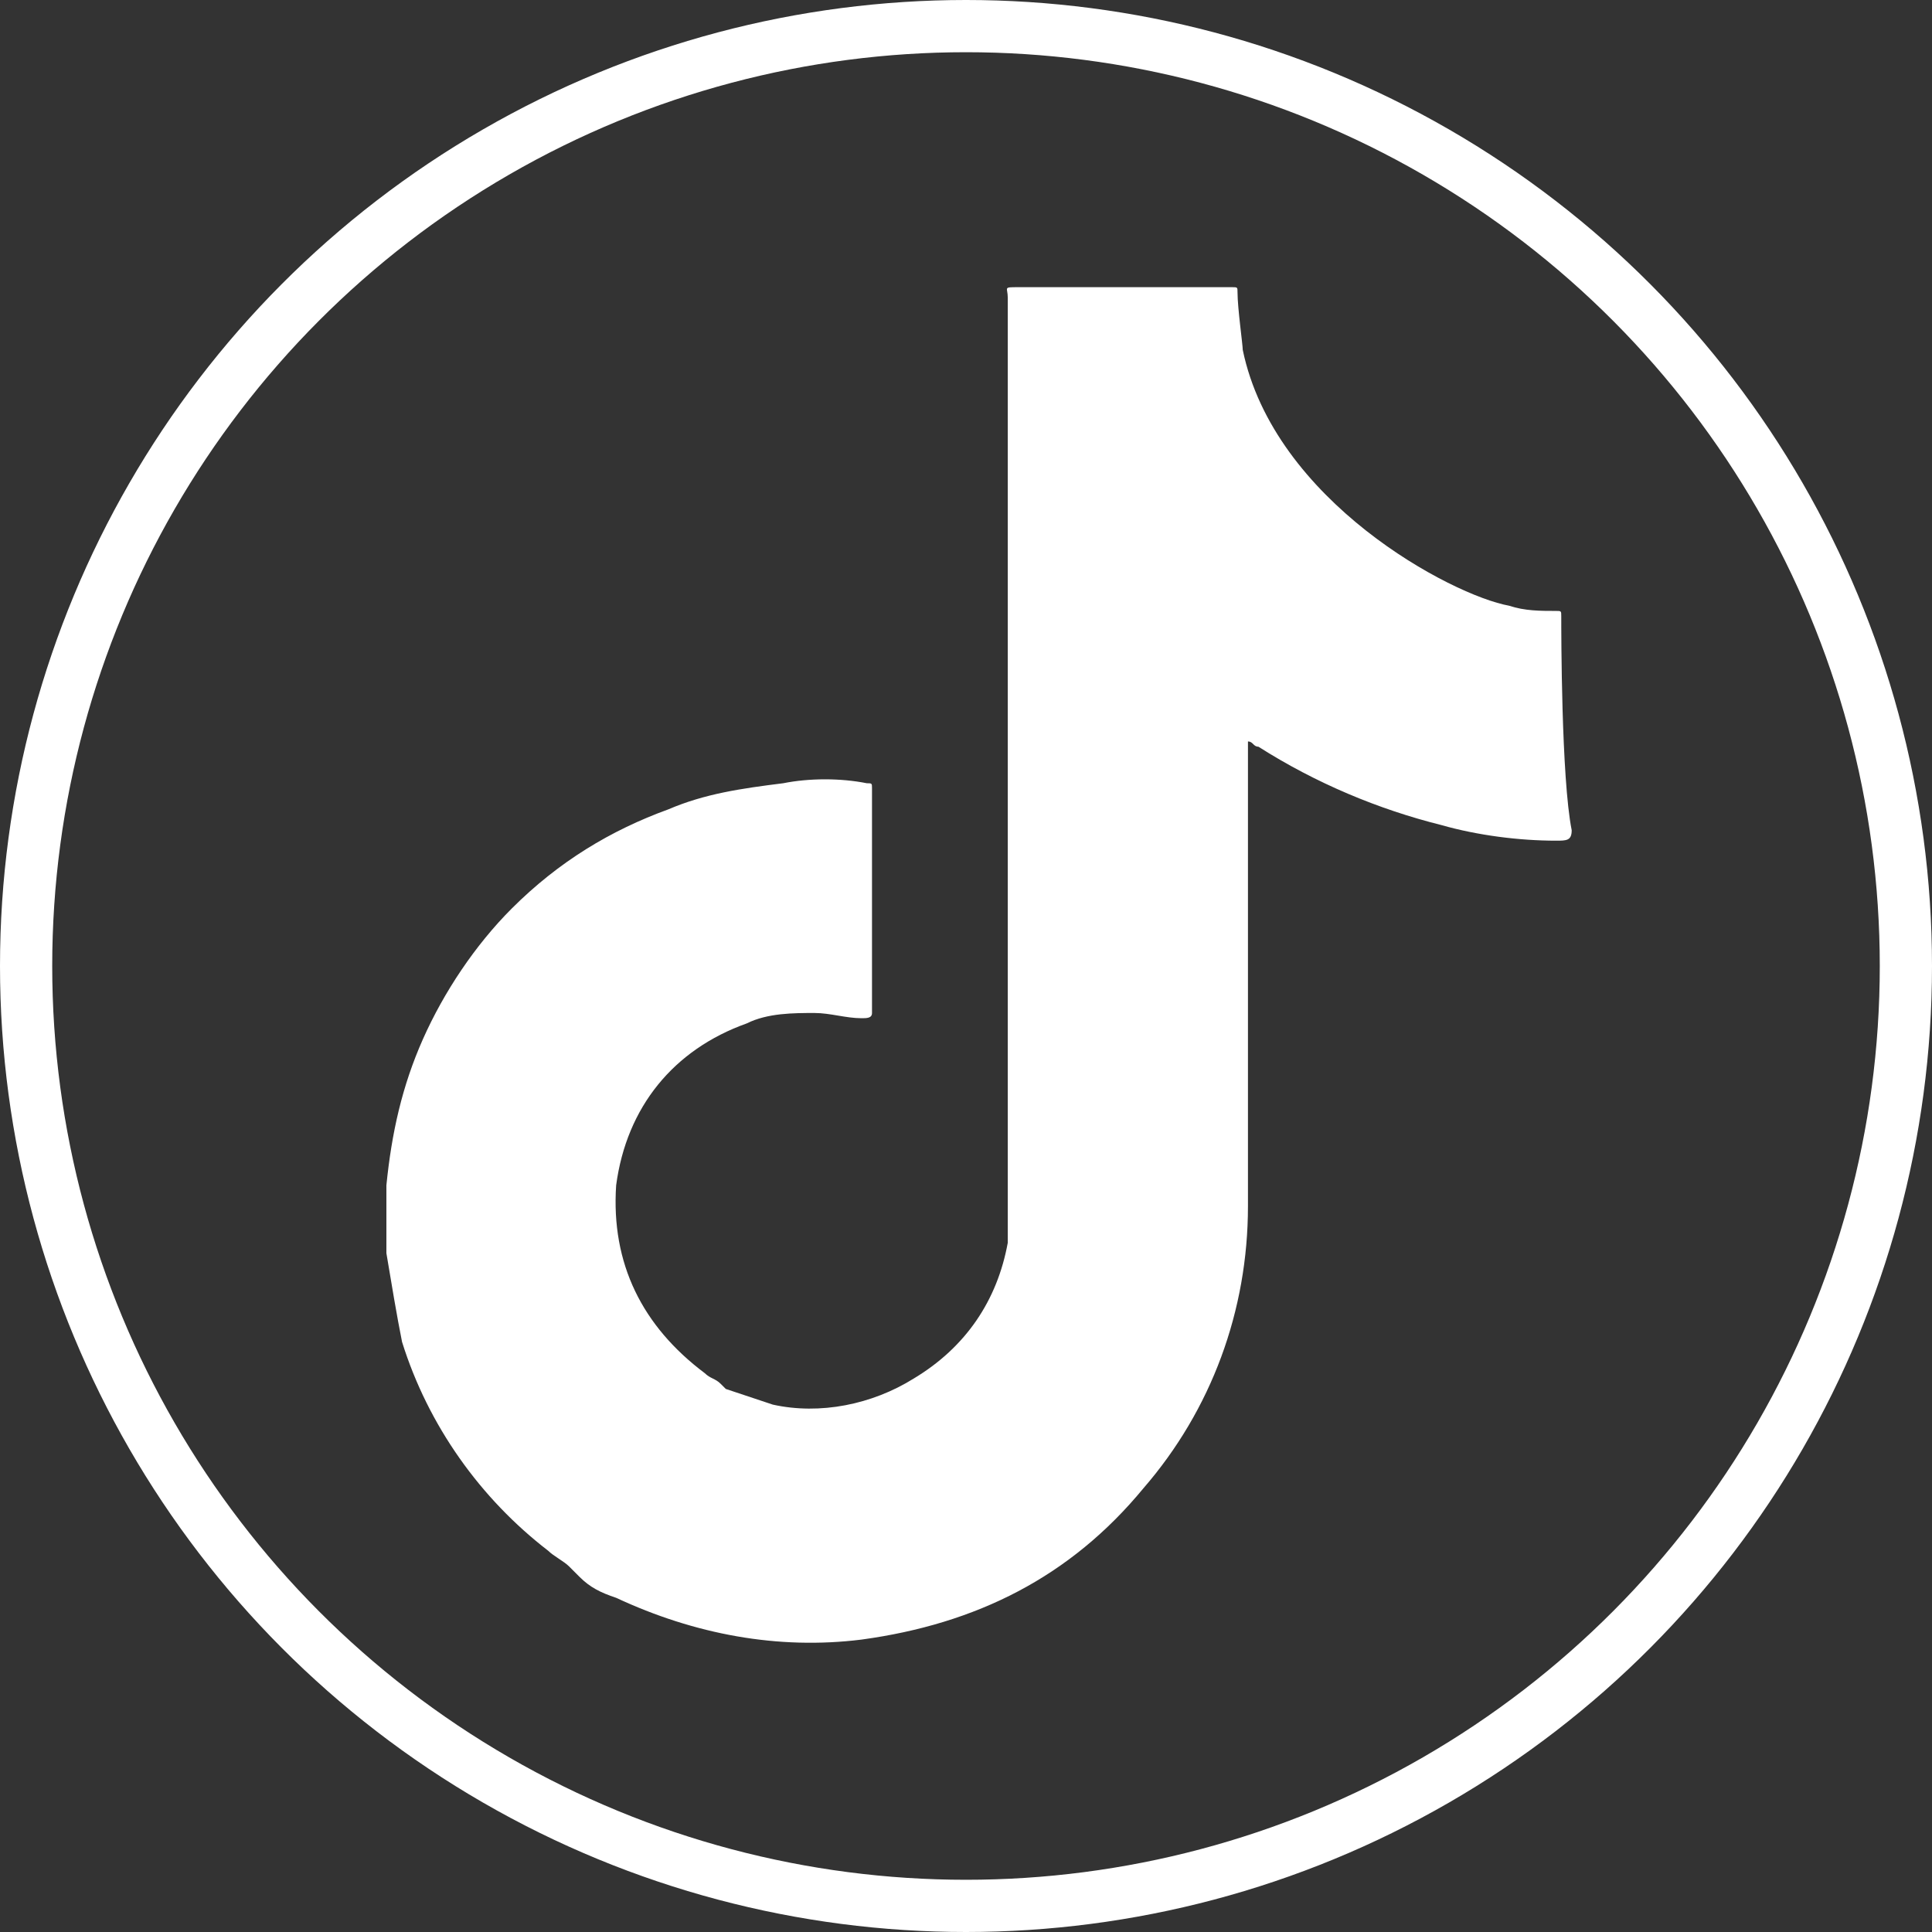
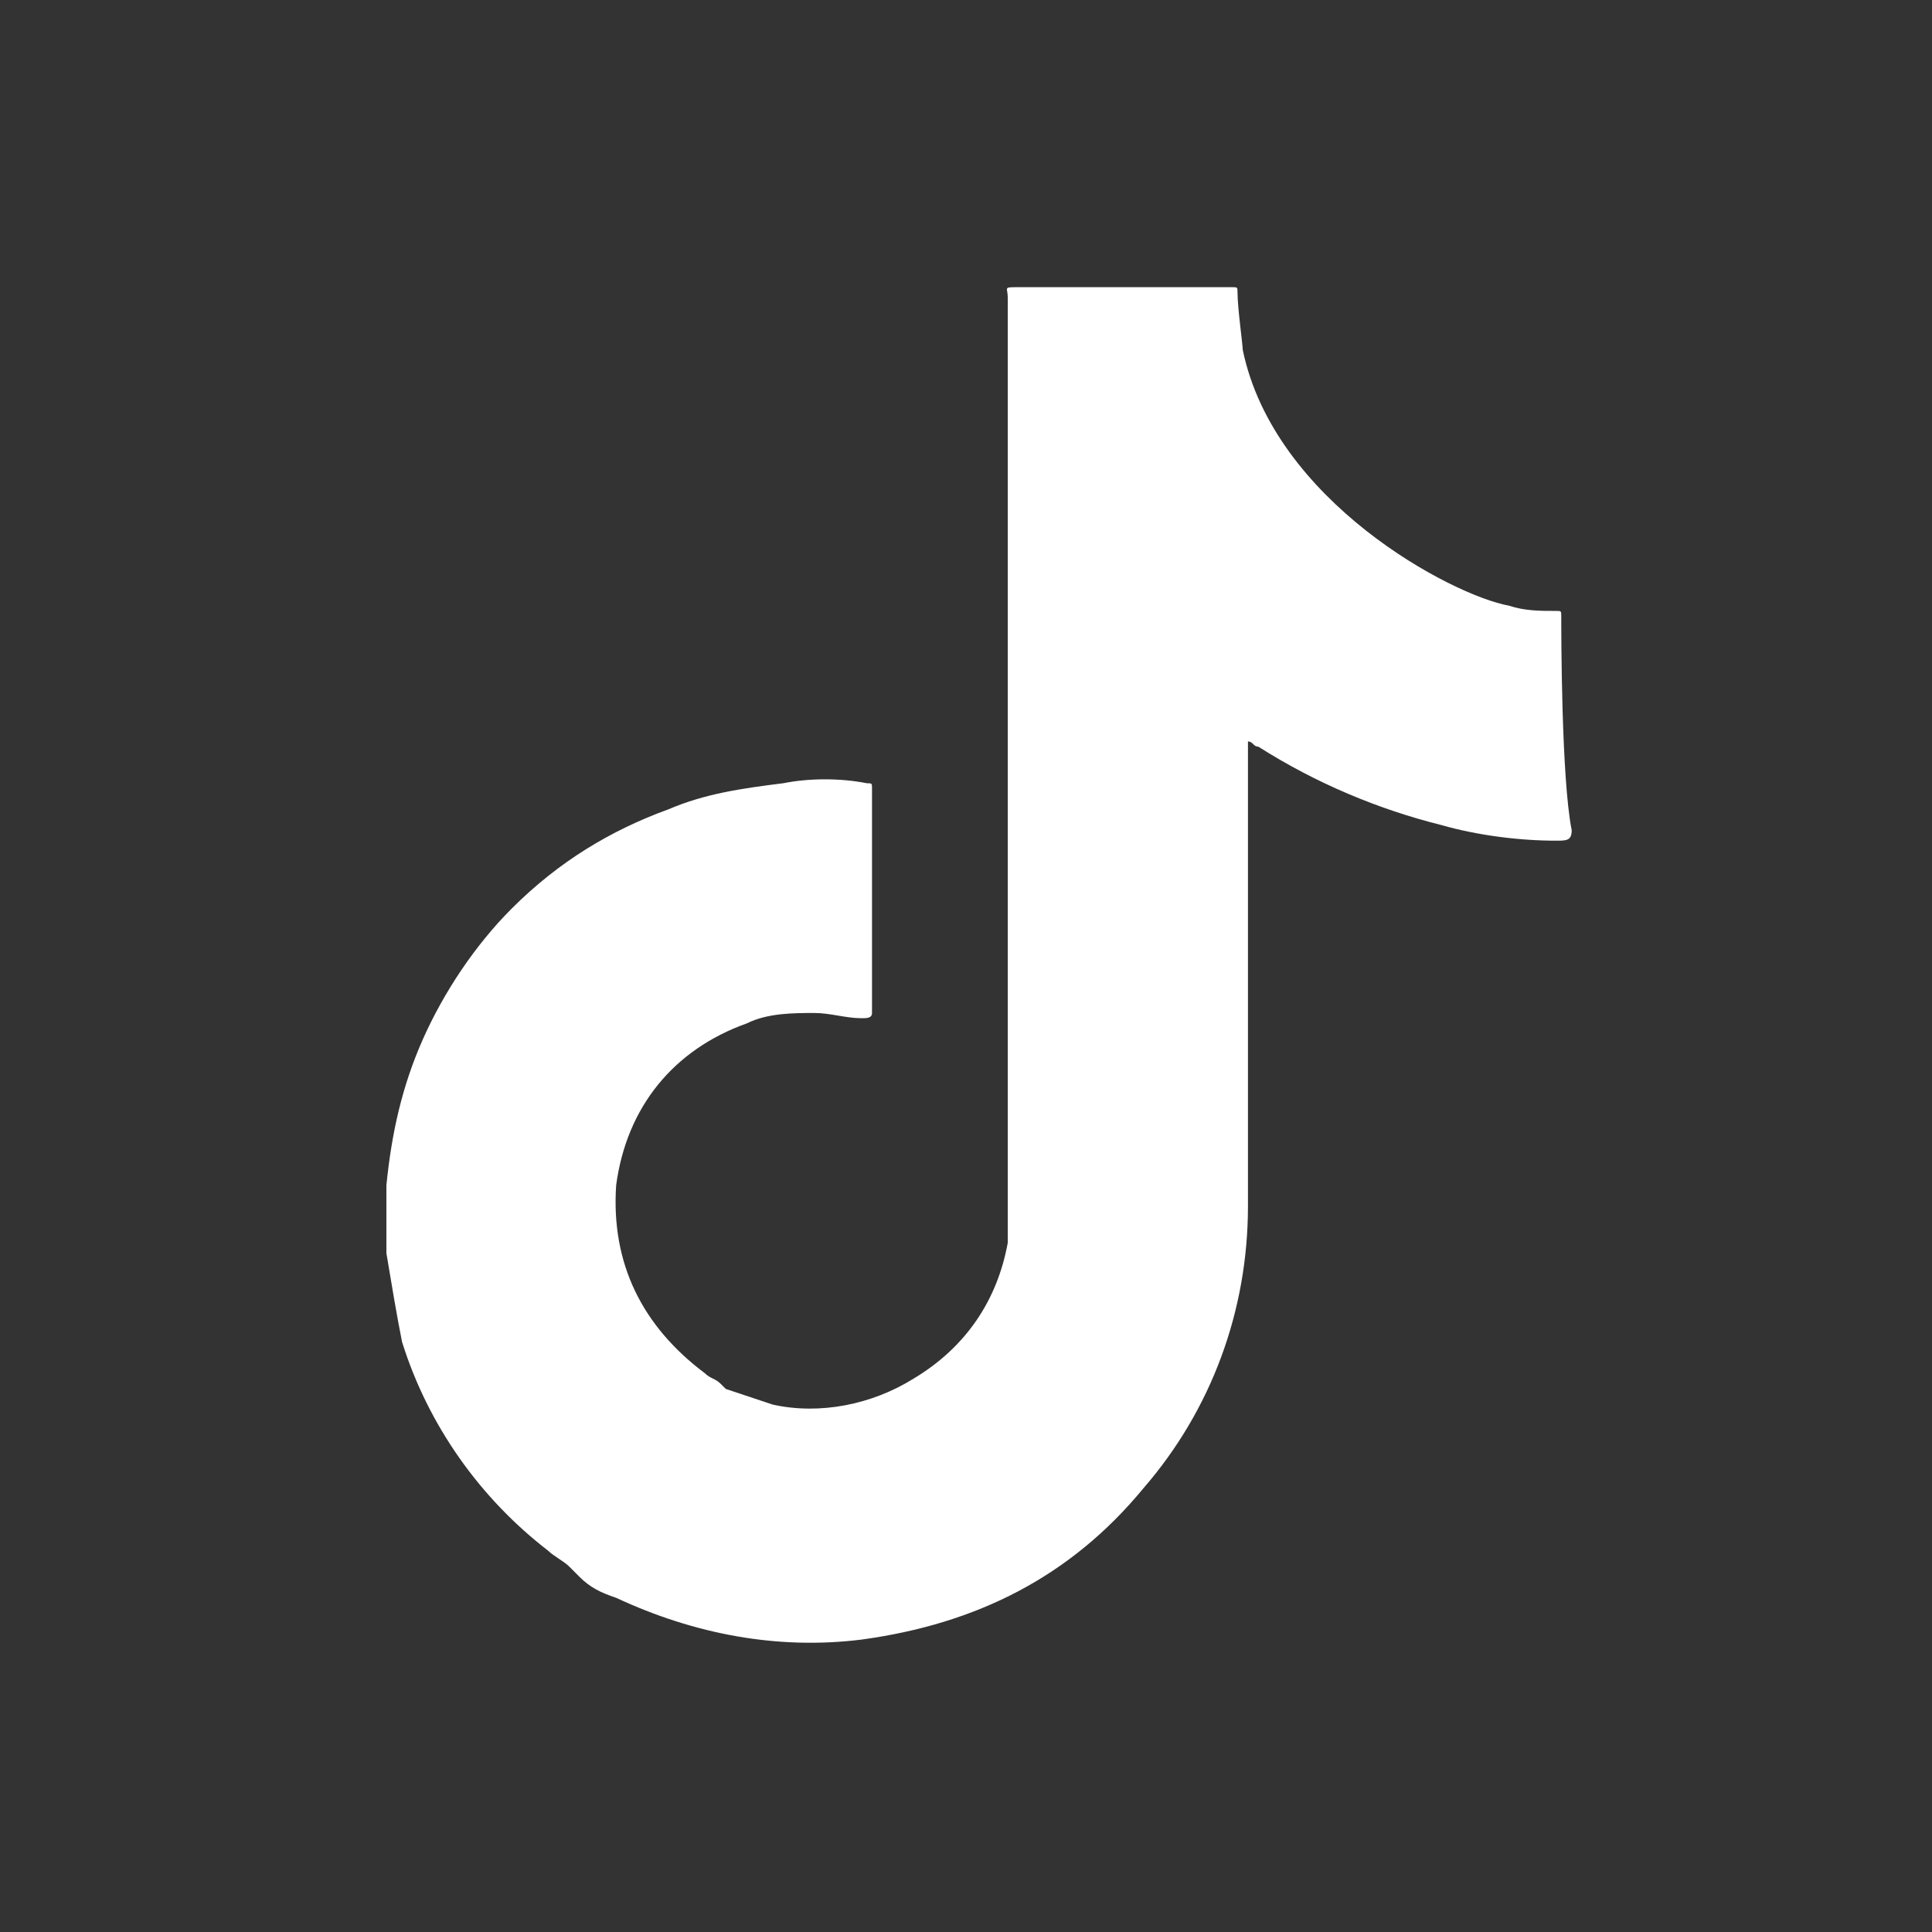
<svg xmlns="http://www.w3.org/2000/svg" version="1.1" id="Calque_1" x="0px" y="0px" viewBox="0 0 37 37" style="enable-background:new 0 0 37 37;" xml:space="preserve">
  <rect x="0" y="0" width="37" height="37" fill="#333333" stroke="none" />
  <style type="text/css">
	.st0{fill:none;stroke:#FFFFFF;}
	.st1{fill:#FFFFFF;}
</style>
  <g>
    <g id="facebook">
-       <circle class="st0" cx="18.5" cy="18.5" r="18" />
-     </g>
+       </g>
  </g>
  <g>
    <path class="st1" d="M29.9,11.8c0-0.1,0-0.1-0.1-0.1c-0.3,0-0.6,0-0.9-0.1c-1.1-0.2-4.5-2-5.1-4.9c0-0.1-0.1-0.8-0.1-1.1   c0-0.1,0-0.1-0.1-0.1c0,0-0.1,0-0.1,0c-1.3,0-2.7,0-4,0c-0.3,0-0.2,0-0.2,0.2c0,5.8,0,11.7,0,17.5c0,0.2,0,0.4,0,0.6   c-0.2,1.1-0.8,2-1.8,2.6c-0.8,0.5-1.8,0.7-2.7,0.5c-0.3-0.1-0.6-0.2-0.9-0.3c0,0,0,0-0.1-0.1c-0.1-0.1-0.2-0.1-0.3-0.2   c-1.2-0.9-1.8-2.1-1.7-3.6c0.2-1.5,1.1-2.6,2.5-3.1c0.4-0.2,0.9-0.2,1.3-0.2c0.3,0,0.6,0.1,0.9,0.1c0.1,0,0.2,0,0.2-0.1   c0,0,0-0.1,0-0.1c0-1,0-3.3,0-3.3c0-0.3,0-0.6,0-0.9c0-0.1,0-0.1-0.1-0.1c-0.5-0.1-1.1-0.1-1.6,0c-0.8,0.1-1.5,0.2-2.2,0.5   c-1.1,0.4-2.1,1-3,1.9c-0.7,0.7-1.3,1.6-1.7,2.5c-0.4,0.9-0.6,1.8-0.7,2.8c0,0.4,0,0.9,0,1.3c0.1,0.6,0.2,1.2,0.3,1.7   c0.5,1.6,1.5,3,2.8,4c0.1,0.1,0.3,0.2,0.4,0.3c0,0,0,0,0,0c0.1,0.1,0.1,0.1,0.2,0.2c0.2,0.2,0.4,0.3,0.7,0.4c1.5,0.7,3.1,1,4.7,0.8   c2.2-0.3,4-1.2,5.4-2.9c1.3-1.5,2-3.4,2-5.4c0-2.9,0-5.8,0-8.7c0-0.1,0-0.2,0-0.2c0.1,0,0.1,0.1,0.2,0.1c1.1,0.7,2.3,1.2,3.5,1.5   c0.7,0.2,1.5,0.3,2.2,0.3c0.2,0,0.3,0,0.3-0.2C29.9,14.9,29.9,12.1,29.9,11.8z" />
  </g>
</svg>